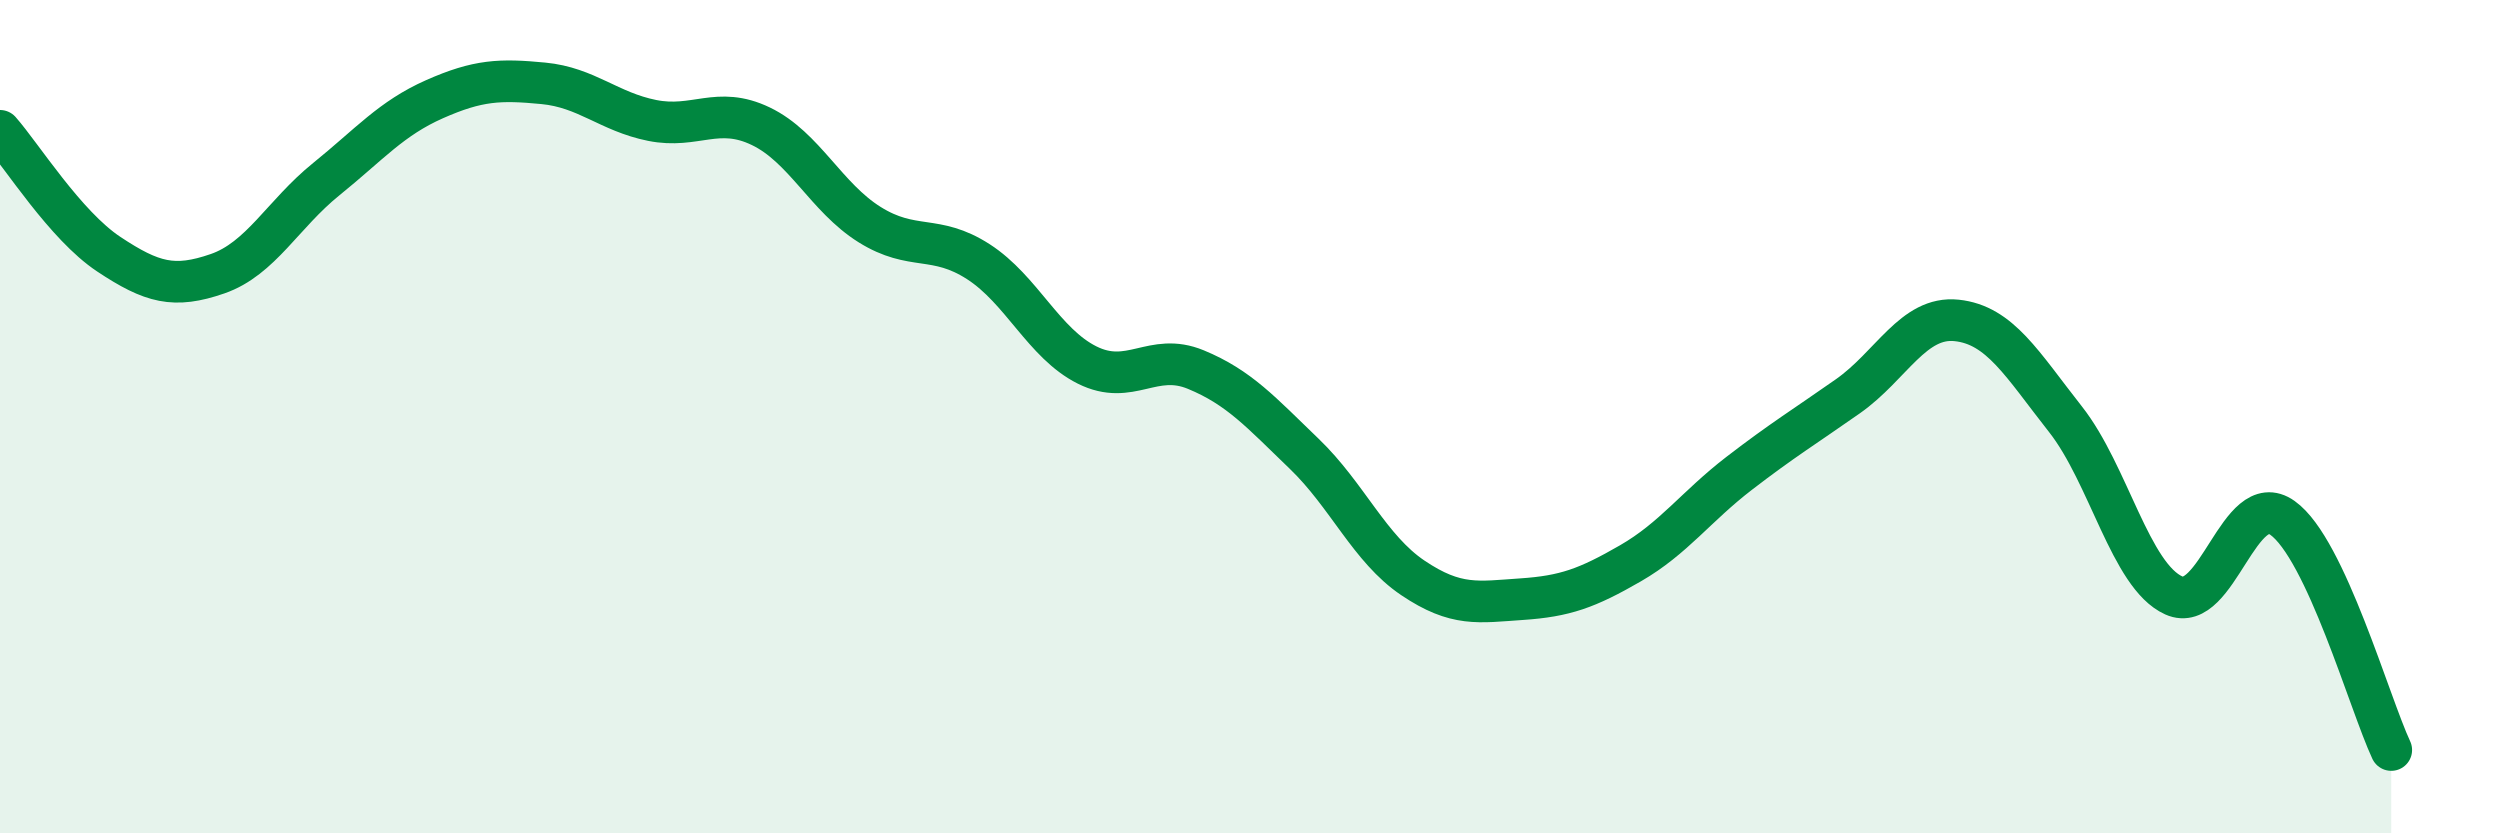
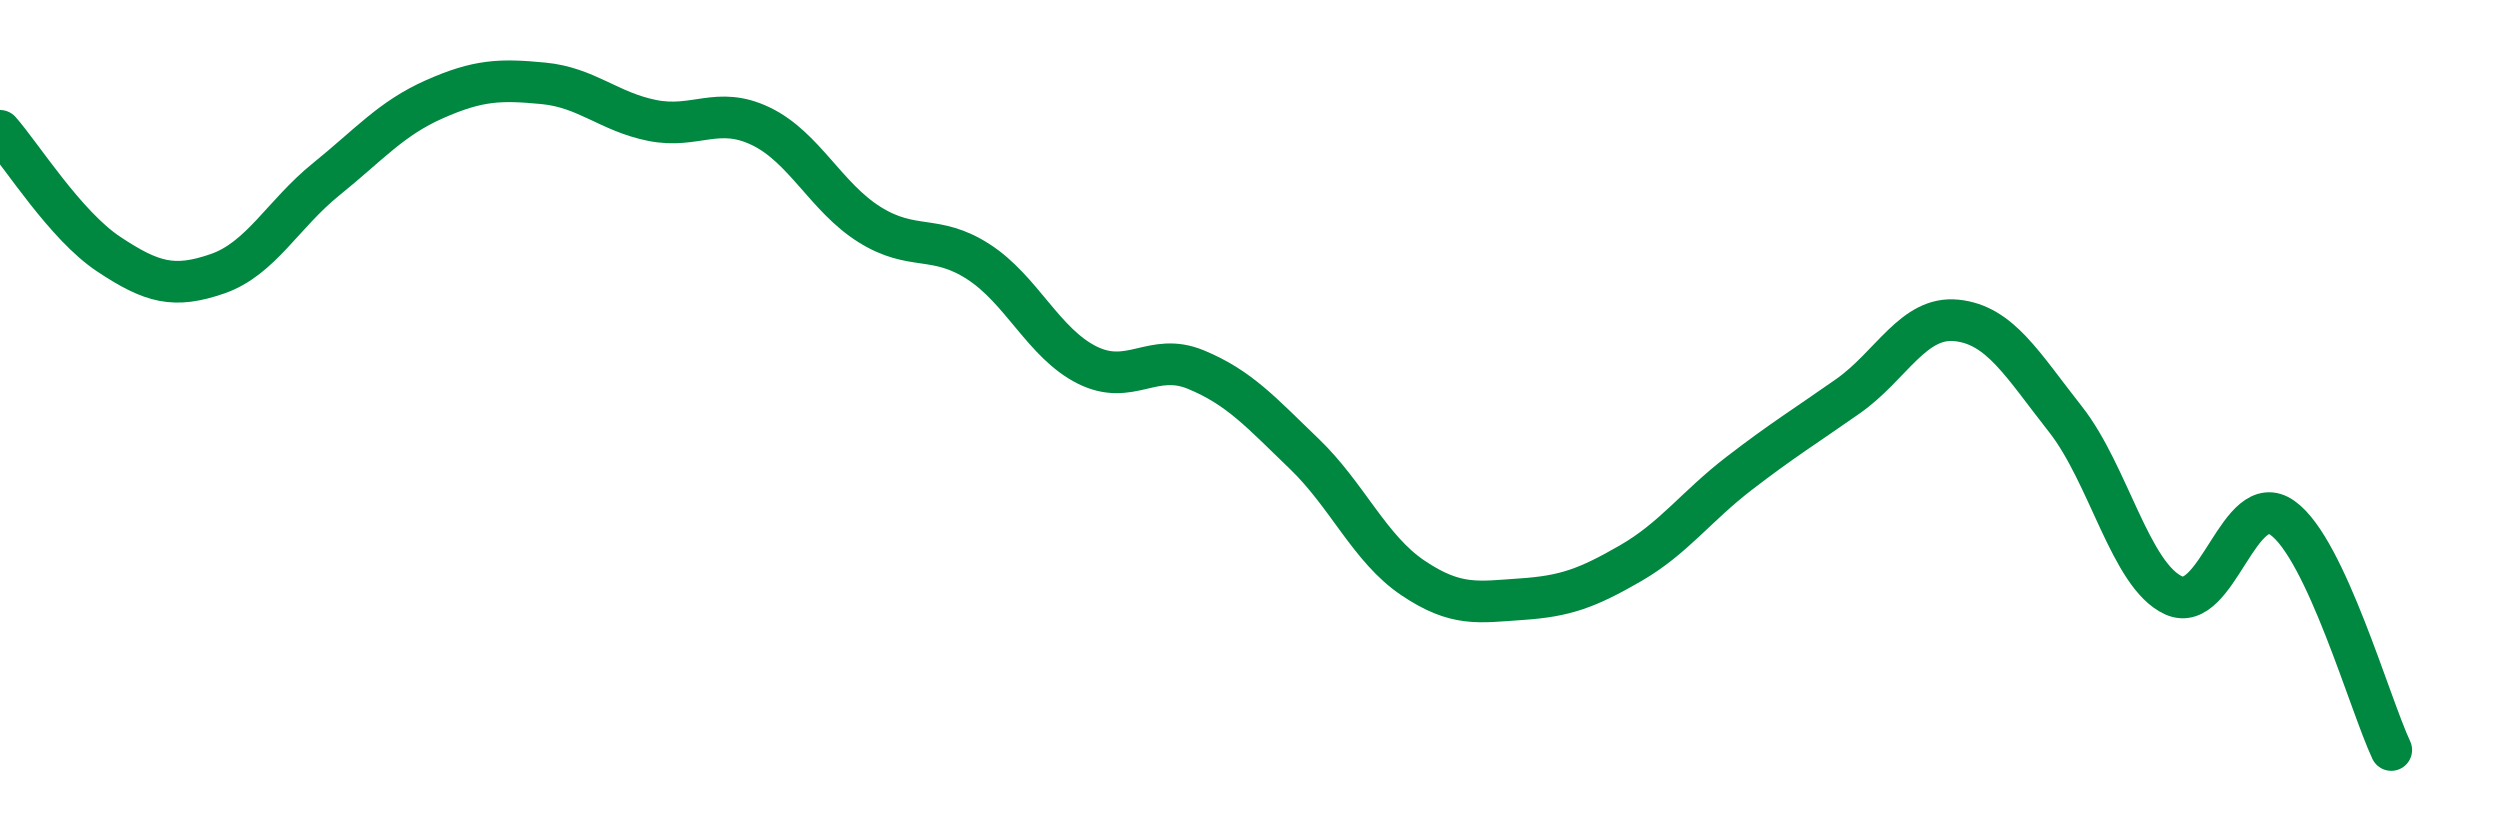
<svg xmlns="http://www.w3.org/2000/svg" width="60" height="20" viewBox="0 0 60 20">
-   <path d="M 0,3.14 C 0.52,3.73 1.57,5.41 2.61,6.1 C 3.65,6.79 4.18,6.93 5.22,6.57 C 6.26,6.21 6.79,5.14 7.83,4.3 C 8.87,3.46 9.39,2.84 10.43,2.38 C 11.47,1.92 12,1.9 13.04,2 C 14.08,2.1 14.61,2.68 15.65,2.89 C 16.69,3.1 17.22,2.53 18.26,3.03 C 19.3,3.53 19.83,4.74 20.87,5.39 C 21.91,6.04 22.44,5.61 23.48,6.28 C 24.52,6.95 25.05,8.24 26.09,8.76 C 27.13,9.28 27.66,8.44 28.7,8.87 C 29.74,9.3 30.26,9.89 31.3,10.89 C 32.34,11.89 32.87,13.17 33.91,13.87 C 34.95,14.57 35.48,14.45 36.52,14.38 C 37.56,14.31 38.09,14.12 39.13,13.52 C 40.17,12.92 40.7,12.16 41.74,11.36 C 42.78,10.56 43.31,10.24 44.35,9.51 C 45.39,8.78 45.92,7.58 46.96,7.69 C 48,7.8 48.53,8.74 49.57,10.06 C 50.61,11.38 51.13,13.82 52.17,14.29 C 53.21,14.76 53.74,11.69 54.78,12.43 C 55.82,13.17 56.87,16.89 57.39,18L57.39 20L0 20Z" fill="#008740" opacity="0.1" stroke-linecap="round" stroke-linejoin="round" />
  <path d="M 0,3.14 C 0.52,3.73 1.57,5.41 2.61,6.1 C 3.65,6.79 4.18,6.93 5.22,6.57 C 6.26,6.21 6.79,5.14 7.83,4.3 C 8.87,3.46 9.39,2.84 10.43,2.38 C 11.47,1.92 12,1.9 13.04,2 C 14.08,2.1 14.61,2.68 15.65,2.89 C 16.69,3.1 17.22,2.53 18.26,3.03 C 19.3,3.53 19.83,4.74 20.87,5.39 C 21.91,6.04 22.44,5.61 23.48,6.28 C 24.52,6.95 25.05,8.24 26.09,8.76 C 27.13,9.28 27.66,8.44 28.7,8.87 C 29.74,9.3 30.26,9.89 31.3,10.89 C 32.34,11.89 32.87,13.17 33.91,13.87 C 34.95,14.57 35.48,14.45 36.52,14.38 C 37.56,14.31 38.09,14.12 39.13,13.52 C 40.17,12.92 40.7,12.16 41.74,11.36 C 42.78,10.56 43.31,10.24 44.35,9.51 C 45.39,8.78 45.92,7.58 46.96,7.69 C 48,7.8 48.53,8.74 49.57,10.06 C 50.61,11.38 51.13,13.82 52.17,14.29 C 53.21,14.76 53.74,11.69 54.78,12.43 C 55.82,13.17 56.87,16.89 57.39,18" stroke="#008740" stroke-width="1" fill="none" stroke-linecap="round" stroke-linejoin="round" />
</svg>